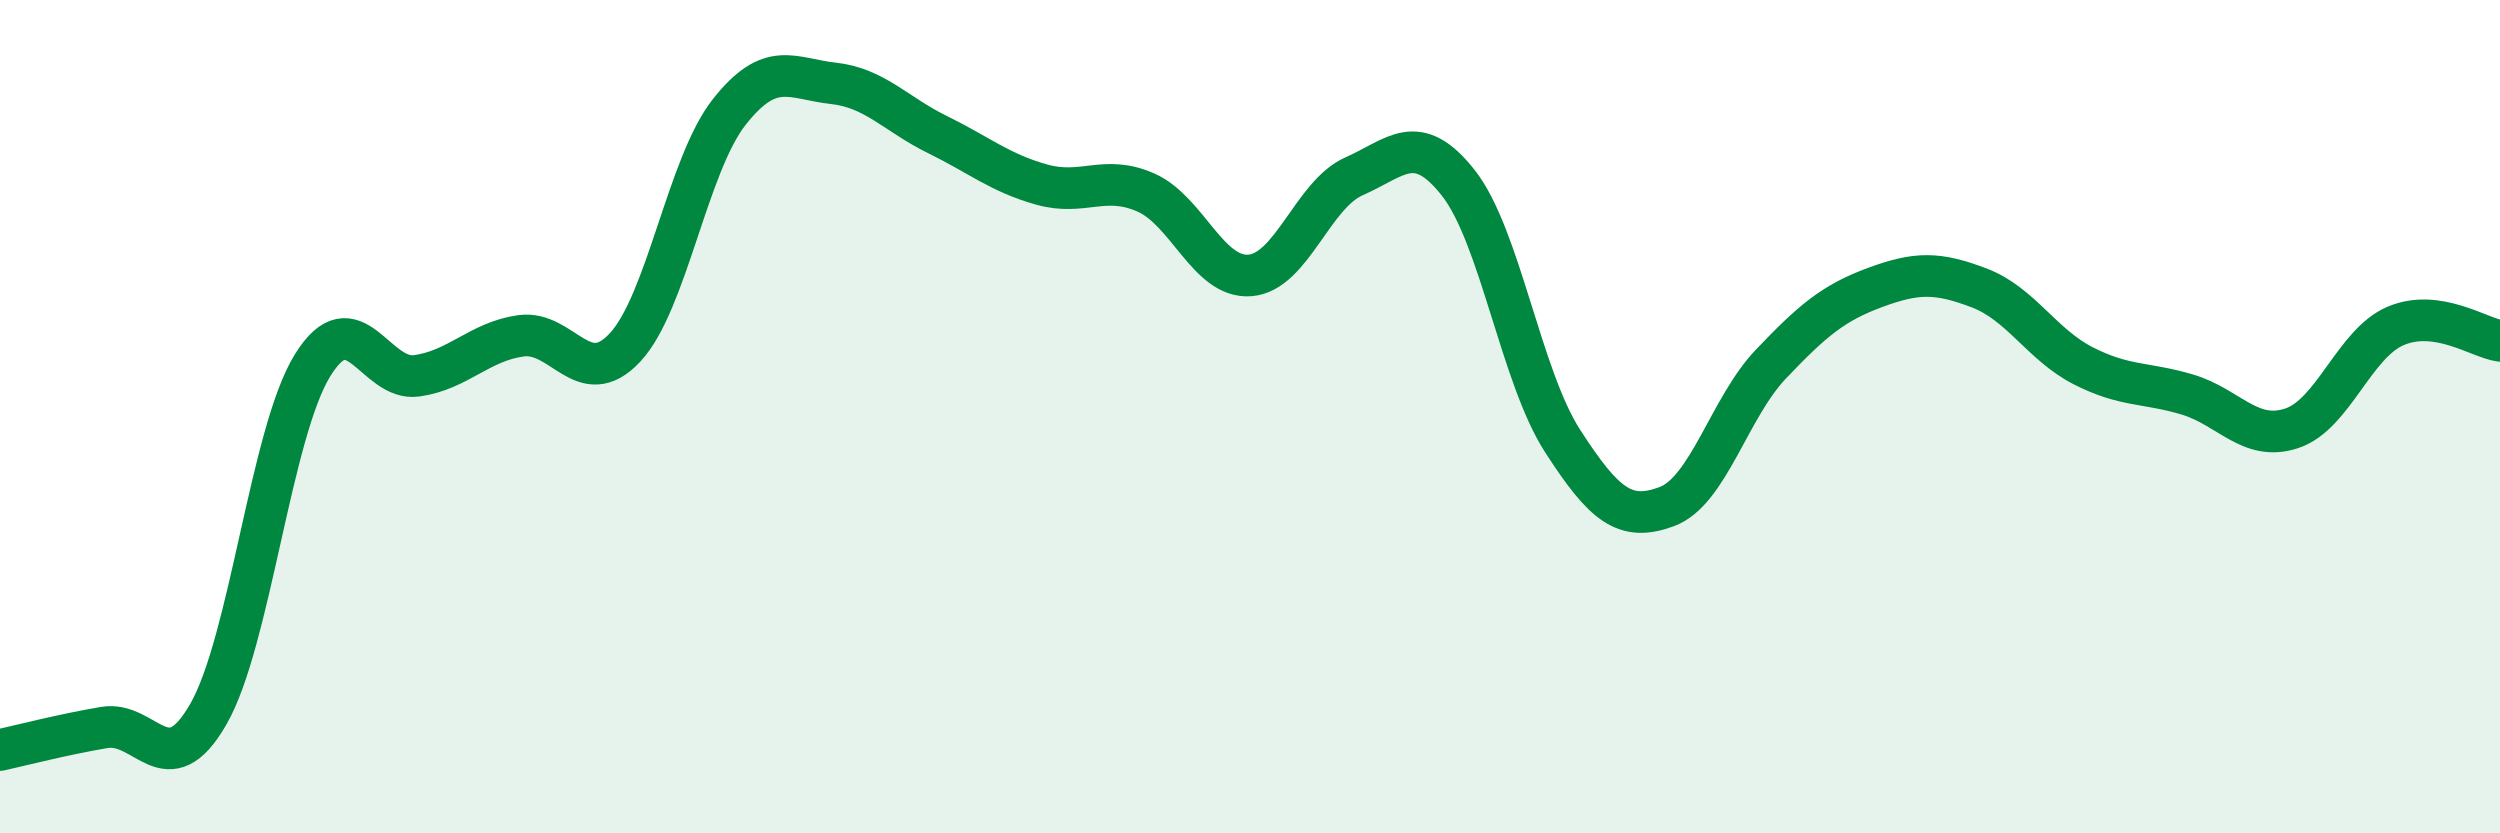
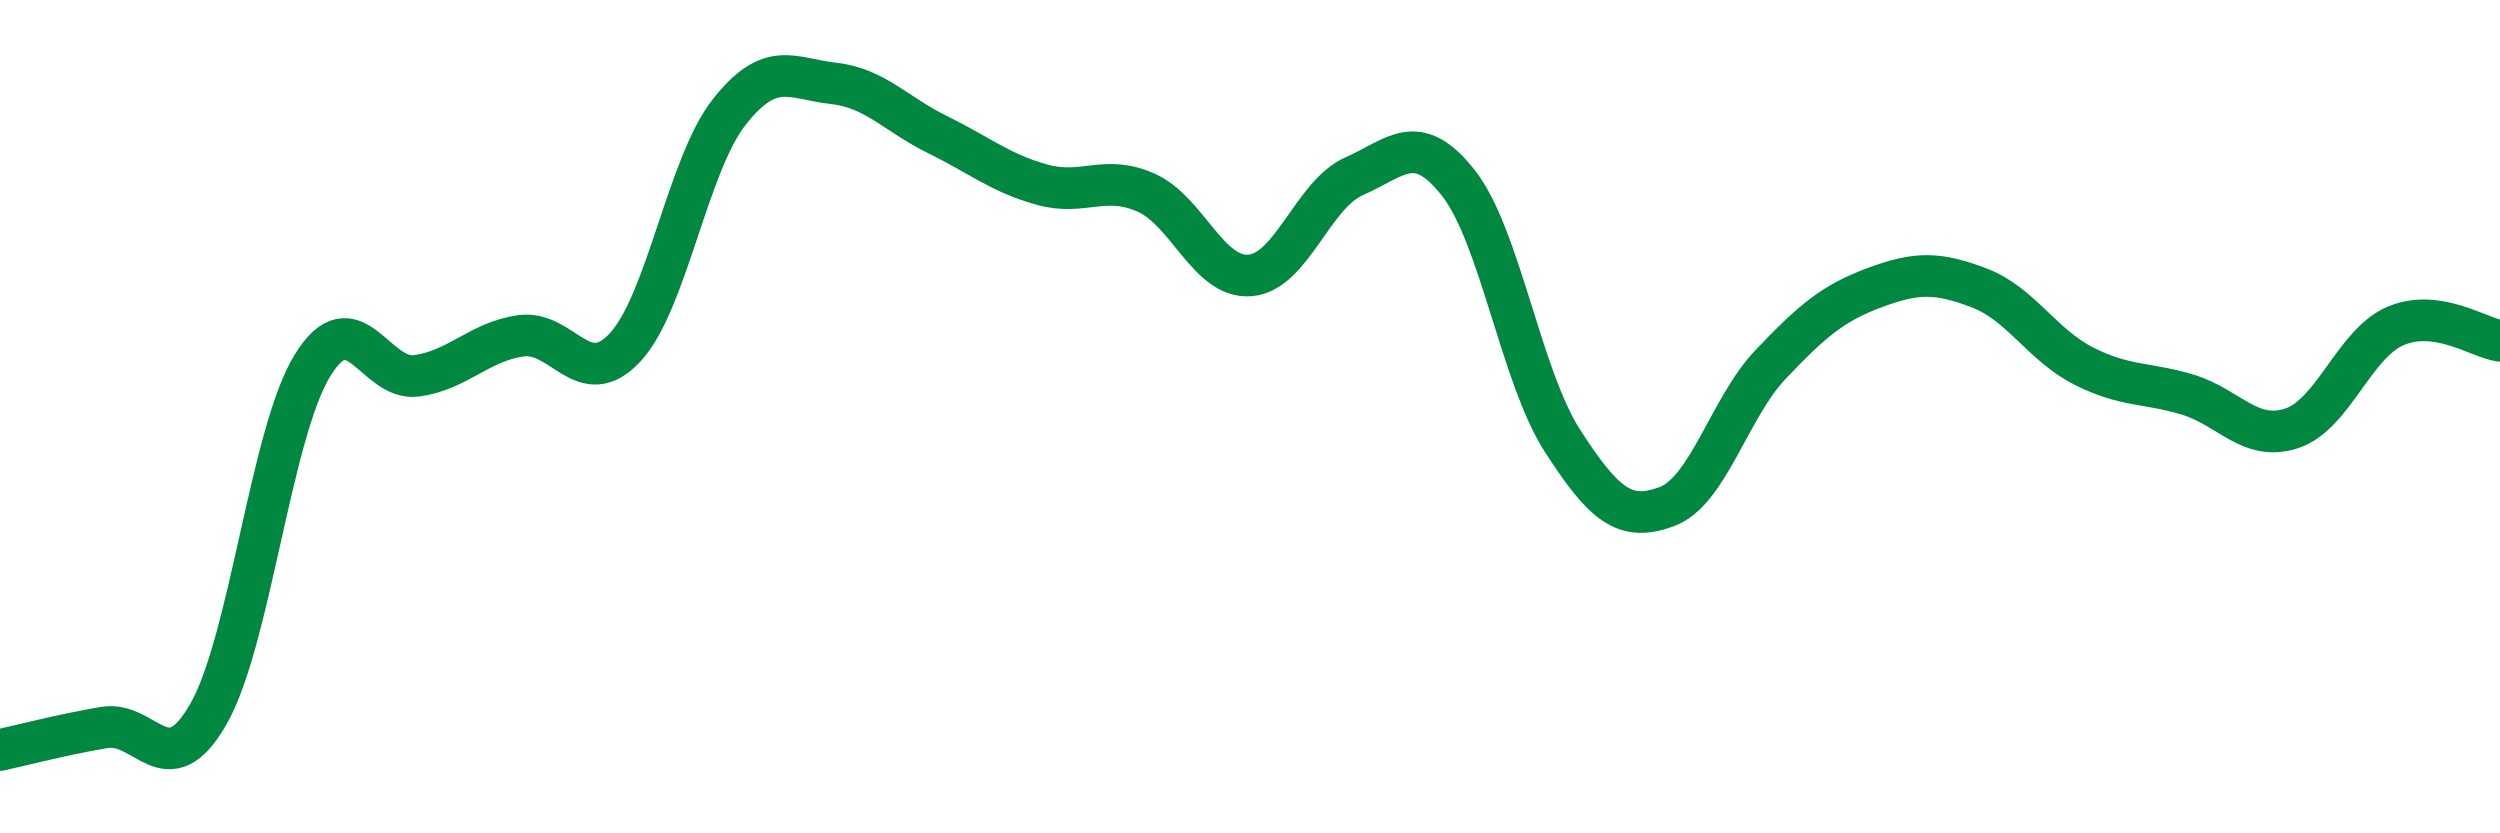
<svg xmlns="http://www.w3.org/2000/svg" width="60" height="20" viewBox="0 0 60 20">
-   <path d="M 0,18 C 0.5,17.89 1.5,17.63 2.5,17.46 C 3.5,17.29 4,18.88 5,17.14 C 6,15.4 6.5,10.39 7.5,8.77 C 8.5,7.15 9,9.16 10,9.02 C 11,8.88 11.5,8.2 12.5,8.06 C 13.5,7.92 14,9.41 15,8.34 C 16,7.27 16.5,3.96 17.5,2.69 C 18.5,1.42 19,1.89 20,2 C 21,2.11 21.5,2.74 22.5,3.23 C 23.5,3.72 24,4.15 25,4.43 C 26,4.71 26.5,4.18 27.5,4.62 C 28.5,5.06 29,6.69 30,6.61 C 31,6.53 31.5,4.67 32.5,4.23 C 33.5,3.79 34,3.12 35,4.39 C 36,5.66 36.5,9.03 37.5,10.58 C 38.5,12.13 39,12.53 40,12.16 C 41,11.79 41.5,9.79 42.5,8.74 C 43.5,7.69 44,7.27 45,6.9 C 46,6.53 46.5,6.53 47.5,6.91 C 48.5,7.29 49,8.27 50,8.78 C 51,9.29 51.5,9.17 52.5,9.47 C 53.5,9.77 54,10.61 55,10.28 C 56,9.95 56.5,8.24 57.5,7.82 C 58.5,7.4 59.5,8.11 60,8.18L60 20L0 20Z" fill="#008740" opacity="0.1" stroke-linecap="round" stroke-linejoin="round" />
  <path d="M 0,18 C 0.5,17.89 1.5,17.63 2.5,17.46 C 3.5,17.29 4,18.88 5,17.14 C 6,15.4 6.5,10.39 7.5,8.77 C 8.5,7.15 9,9.16 10,9.02 C 11,8.88 11.5,8.2 12.5,8.06 C 13.5,7.92 14,9.41 15,8.34 C 16,7.27 16.5,3.96 17.5,2.69 C 18.5,1.42 19,1.89 20,2 C 21,2.11 21.5,2.74 22.5,3.23 C 23.5,3.72 24,4.15 25,4.43 C 26,4.71 26.5,4.18 27.5,4.62 C 28.5,5.06 29,6.69 30,6.61 C 31,6.53 31.5,4.67 32.5,4.23 C 33.5,3.79 34,3.12 35,4.39 C 36,5.66 36.5,9.03 37.5,10.58 C 38.5,12.13 39,12.53 40,12.16 C 41,11.79 41.5,9.79 42.5,8.74 C 43.5,7.69 44,7.27 45,6.9 C 46,6.53 46.5,6.53 47.5,6.91 C 48.5,7.29 49,8.27 50,8.78 C 51,9.29 51.5,9.17 52.5,9.47 C 53.5,9.77 54,10.61 55,10.28 C 56,9.95 56.5,8.24 57.5,7.82 C 58.5,7.4 59.5,8.11 60,8.18" stroke="#008740" stroke-width="1" fill="none" stroke-linecap="round" stroke-linejoin="round" />
</svg>